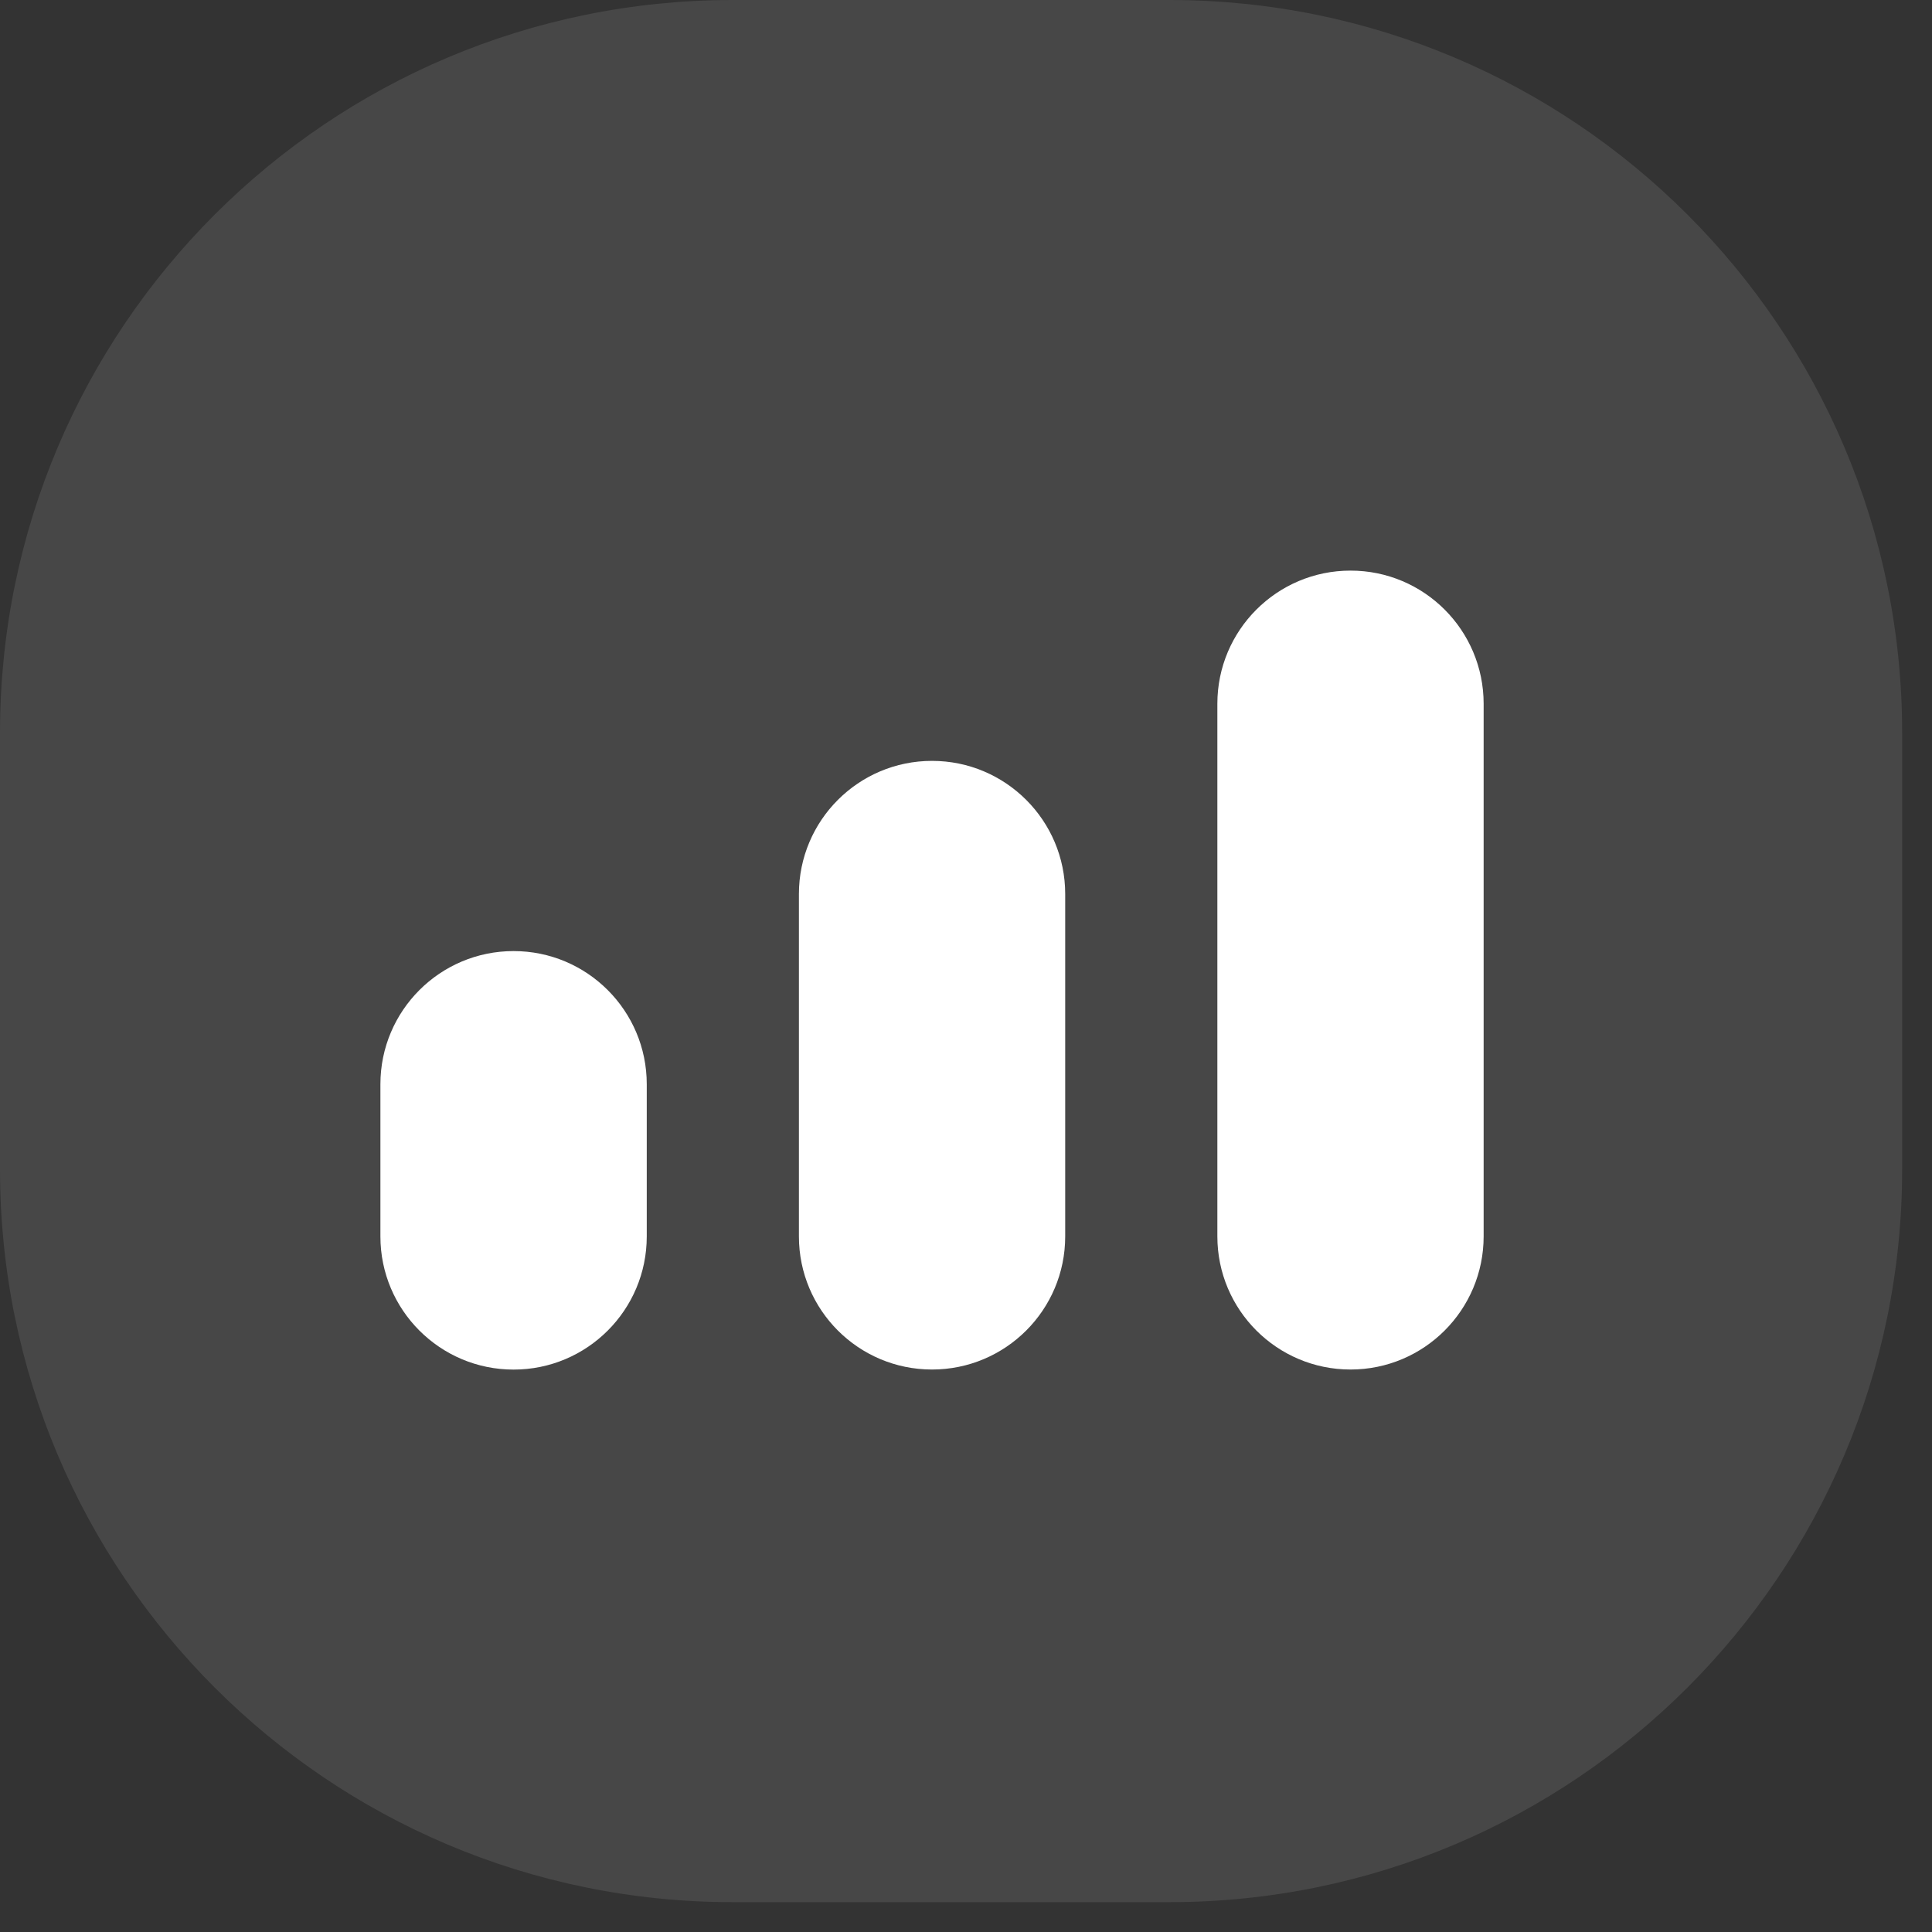
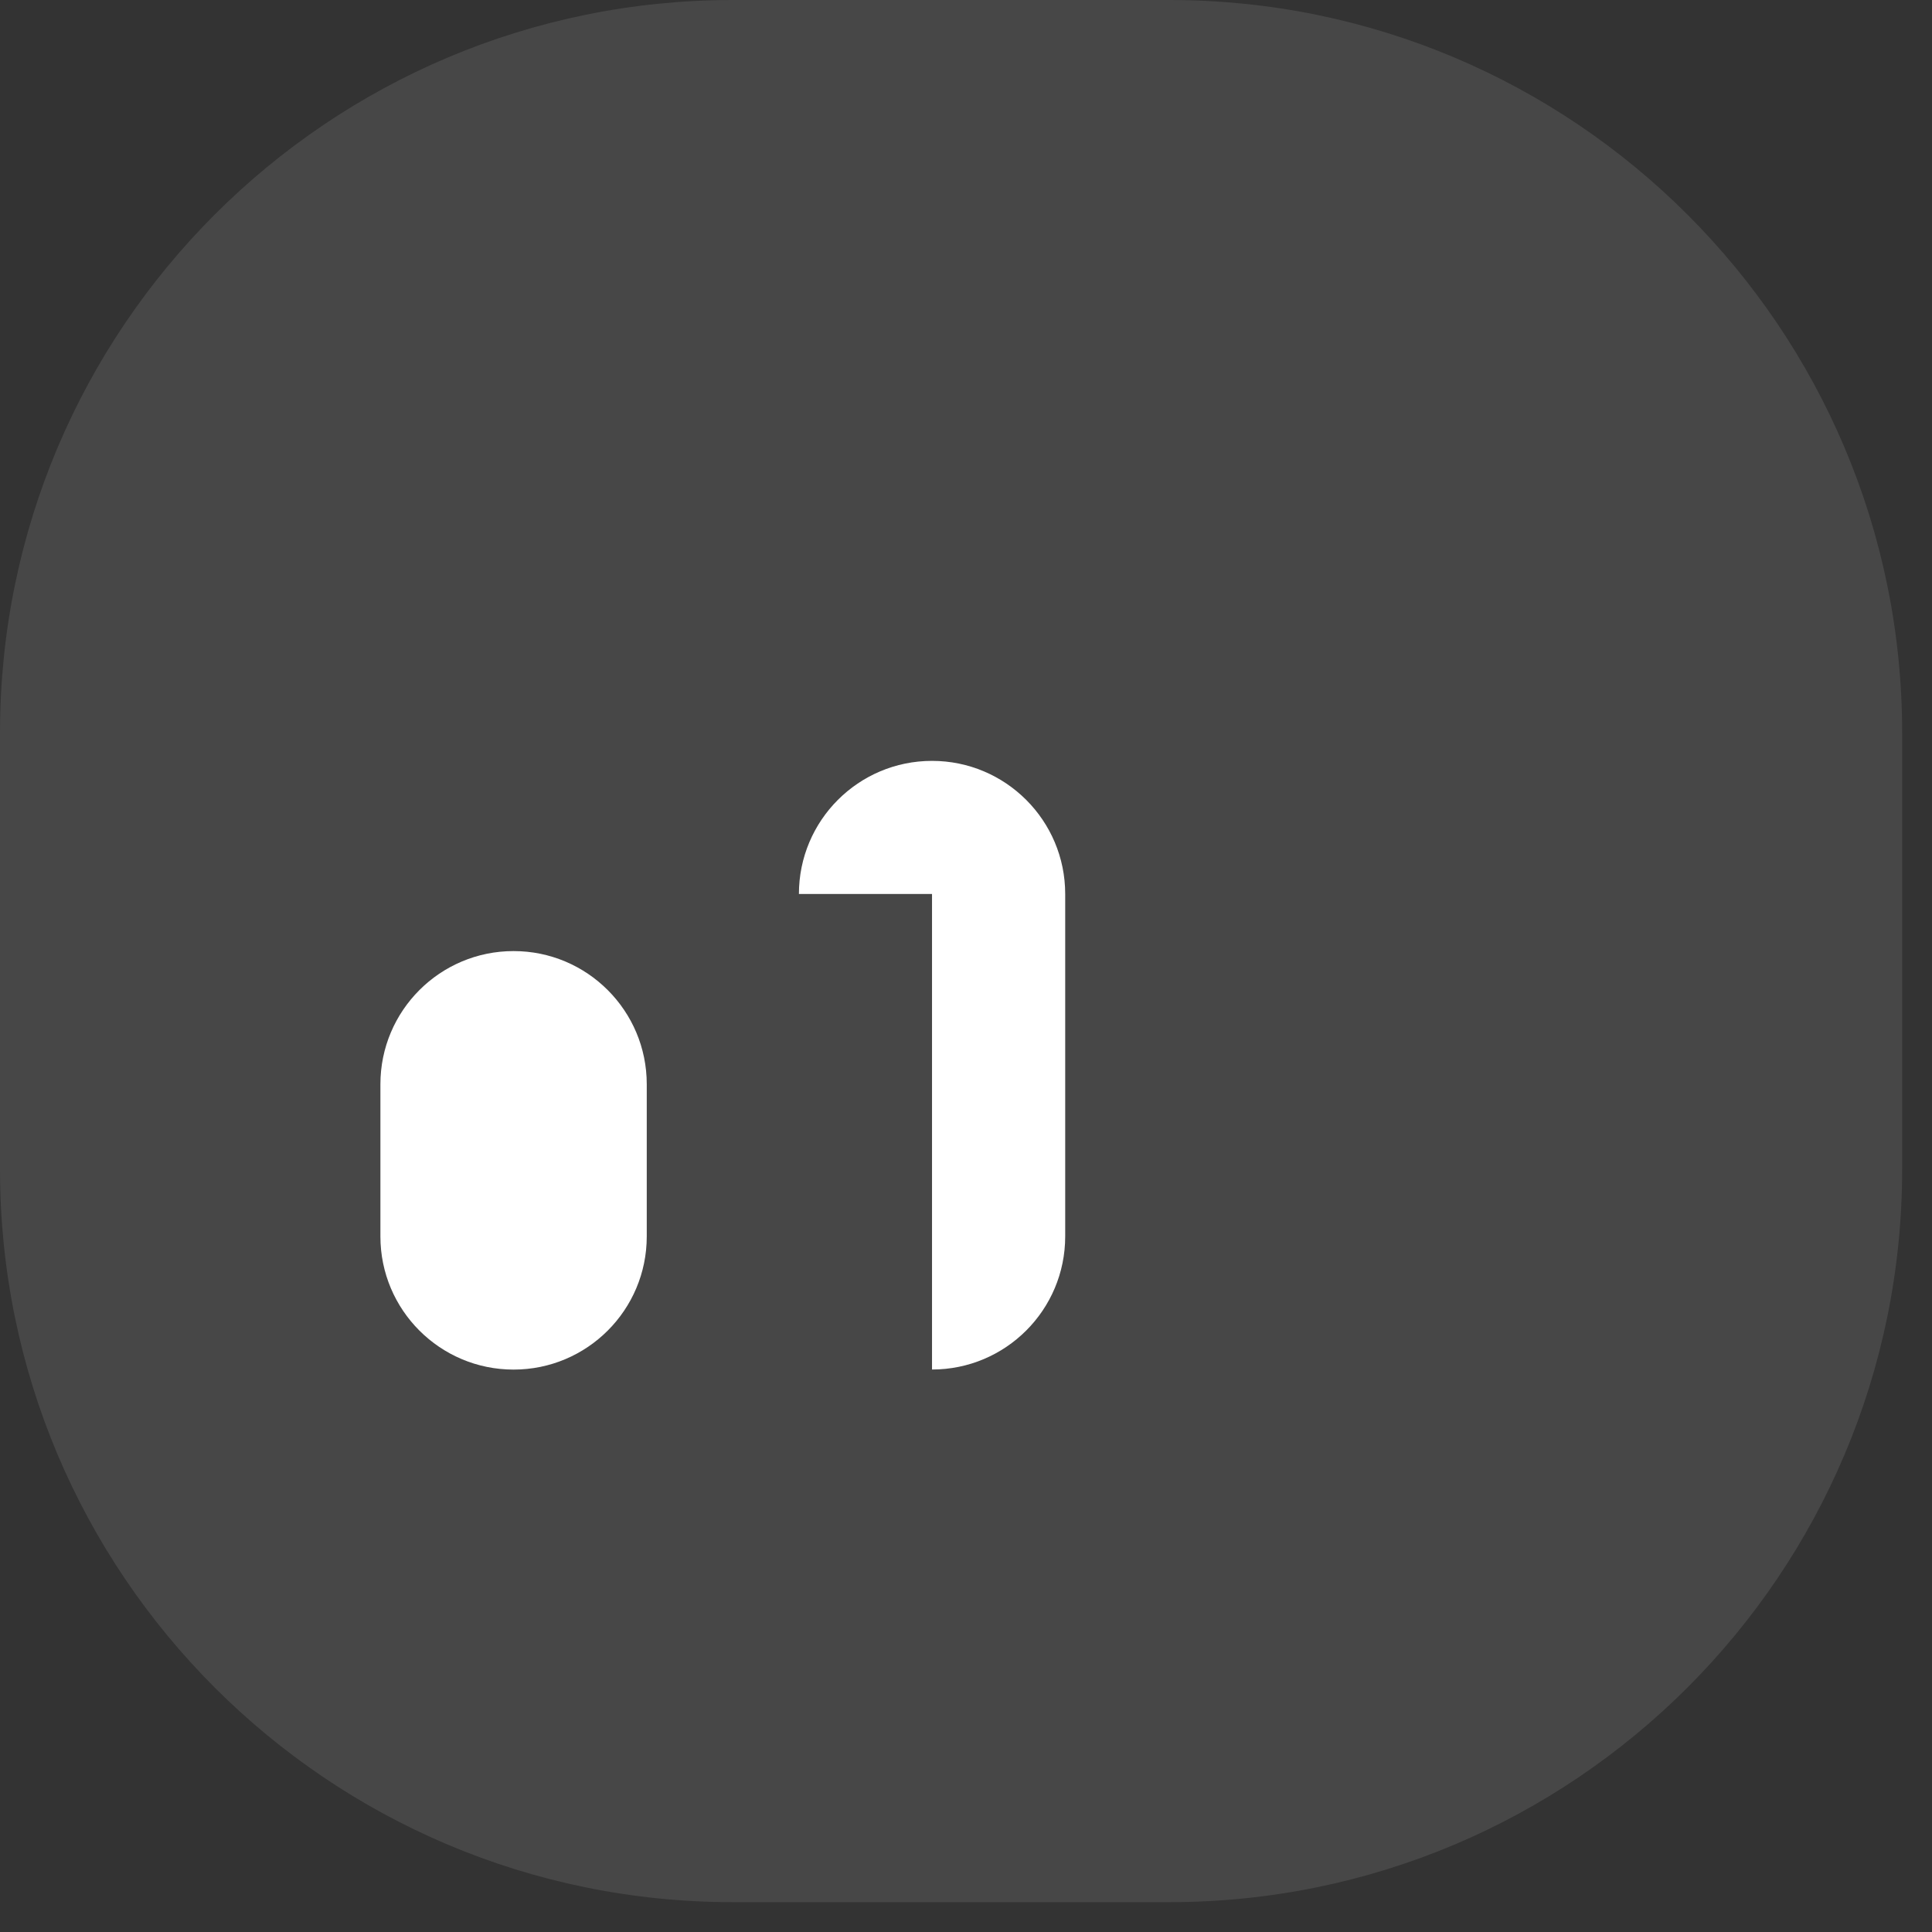
<svg xmlns="http://www.w3.org/2000/svg" fill="none" viewBox="0 0 29 29" height="29" width="29">
  <rect x="0" y="0" width="29" height="29" fill="#333333" stroke="none" />
  <path fill-opacity="0.1" fill="white" d="M0 11C0 4.925 4.925 0 11 0H17.552C23.627 0 28.552 4.925 28.552 11V17.552C28.552 23.627 23.627 28.552 17.552 28.552H11C4.925 28.552 0 23.627 0 17.552V11Z" />
-   <path fill="white" d="M11.992 13.419C11.992 12.316 12.886 11.421 13.99 11.421C15.094 11.421 15.989 12.316 15.989 13.419V18.559C15.989 19.663 15.094 20.557 13.99 20.557C12.886 20.557 11.992 19.663 11.992 18.559V13.419Z" />
-   <path fill="white" d="M18.273 10.564C18.273 9.46 19.168 8.565 20.272 8.565C21.376 8.565 22.27 9.46 22.27 10.564V18.558C22.27 19.662 21.376 20.557 20.272 20.557C19.168 20.557 18.273 19.662 18.273 18.558V10.564Z" />
+   <path fill="white" d="M11.992 13.419C11.992 12.316 12.886 11.421 13.99 11.421C15.094 11.421 15.989 12.316 15.989 13.419V18.559C15.989 19.663 15.094 20.557 13.99 20.557V13.419Z" />
  <path fill="white" d="M5.71 16.275C5.71 15.171 6.605 14.276 7.709 14.276C8.813 14.276 9.708 15.171 9.708 16.275V18.559C9.708 19.663 8.813 20.558 7.709 20.558C6.605 20.558 5.71 19.663 5.71 18.559V16.275Z" />
</svg>